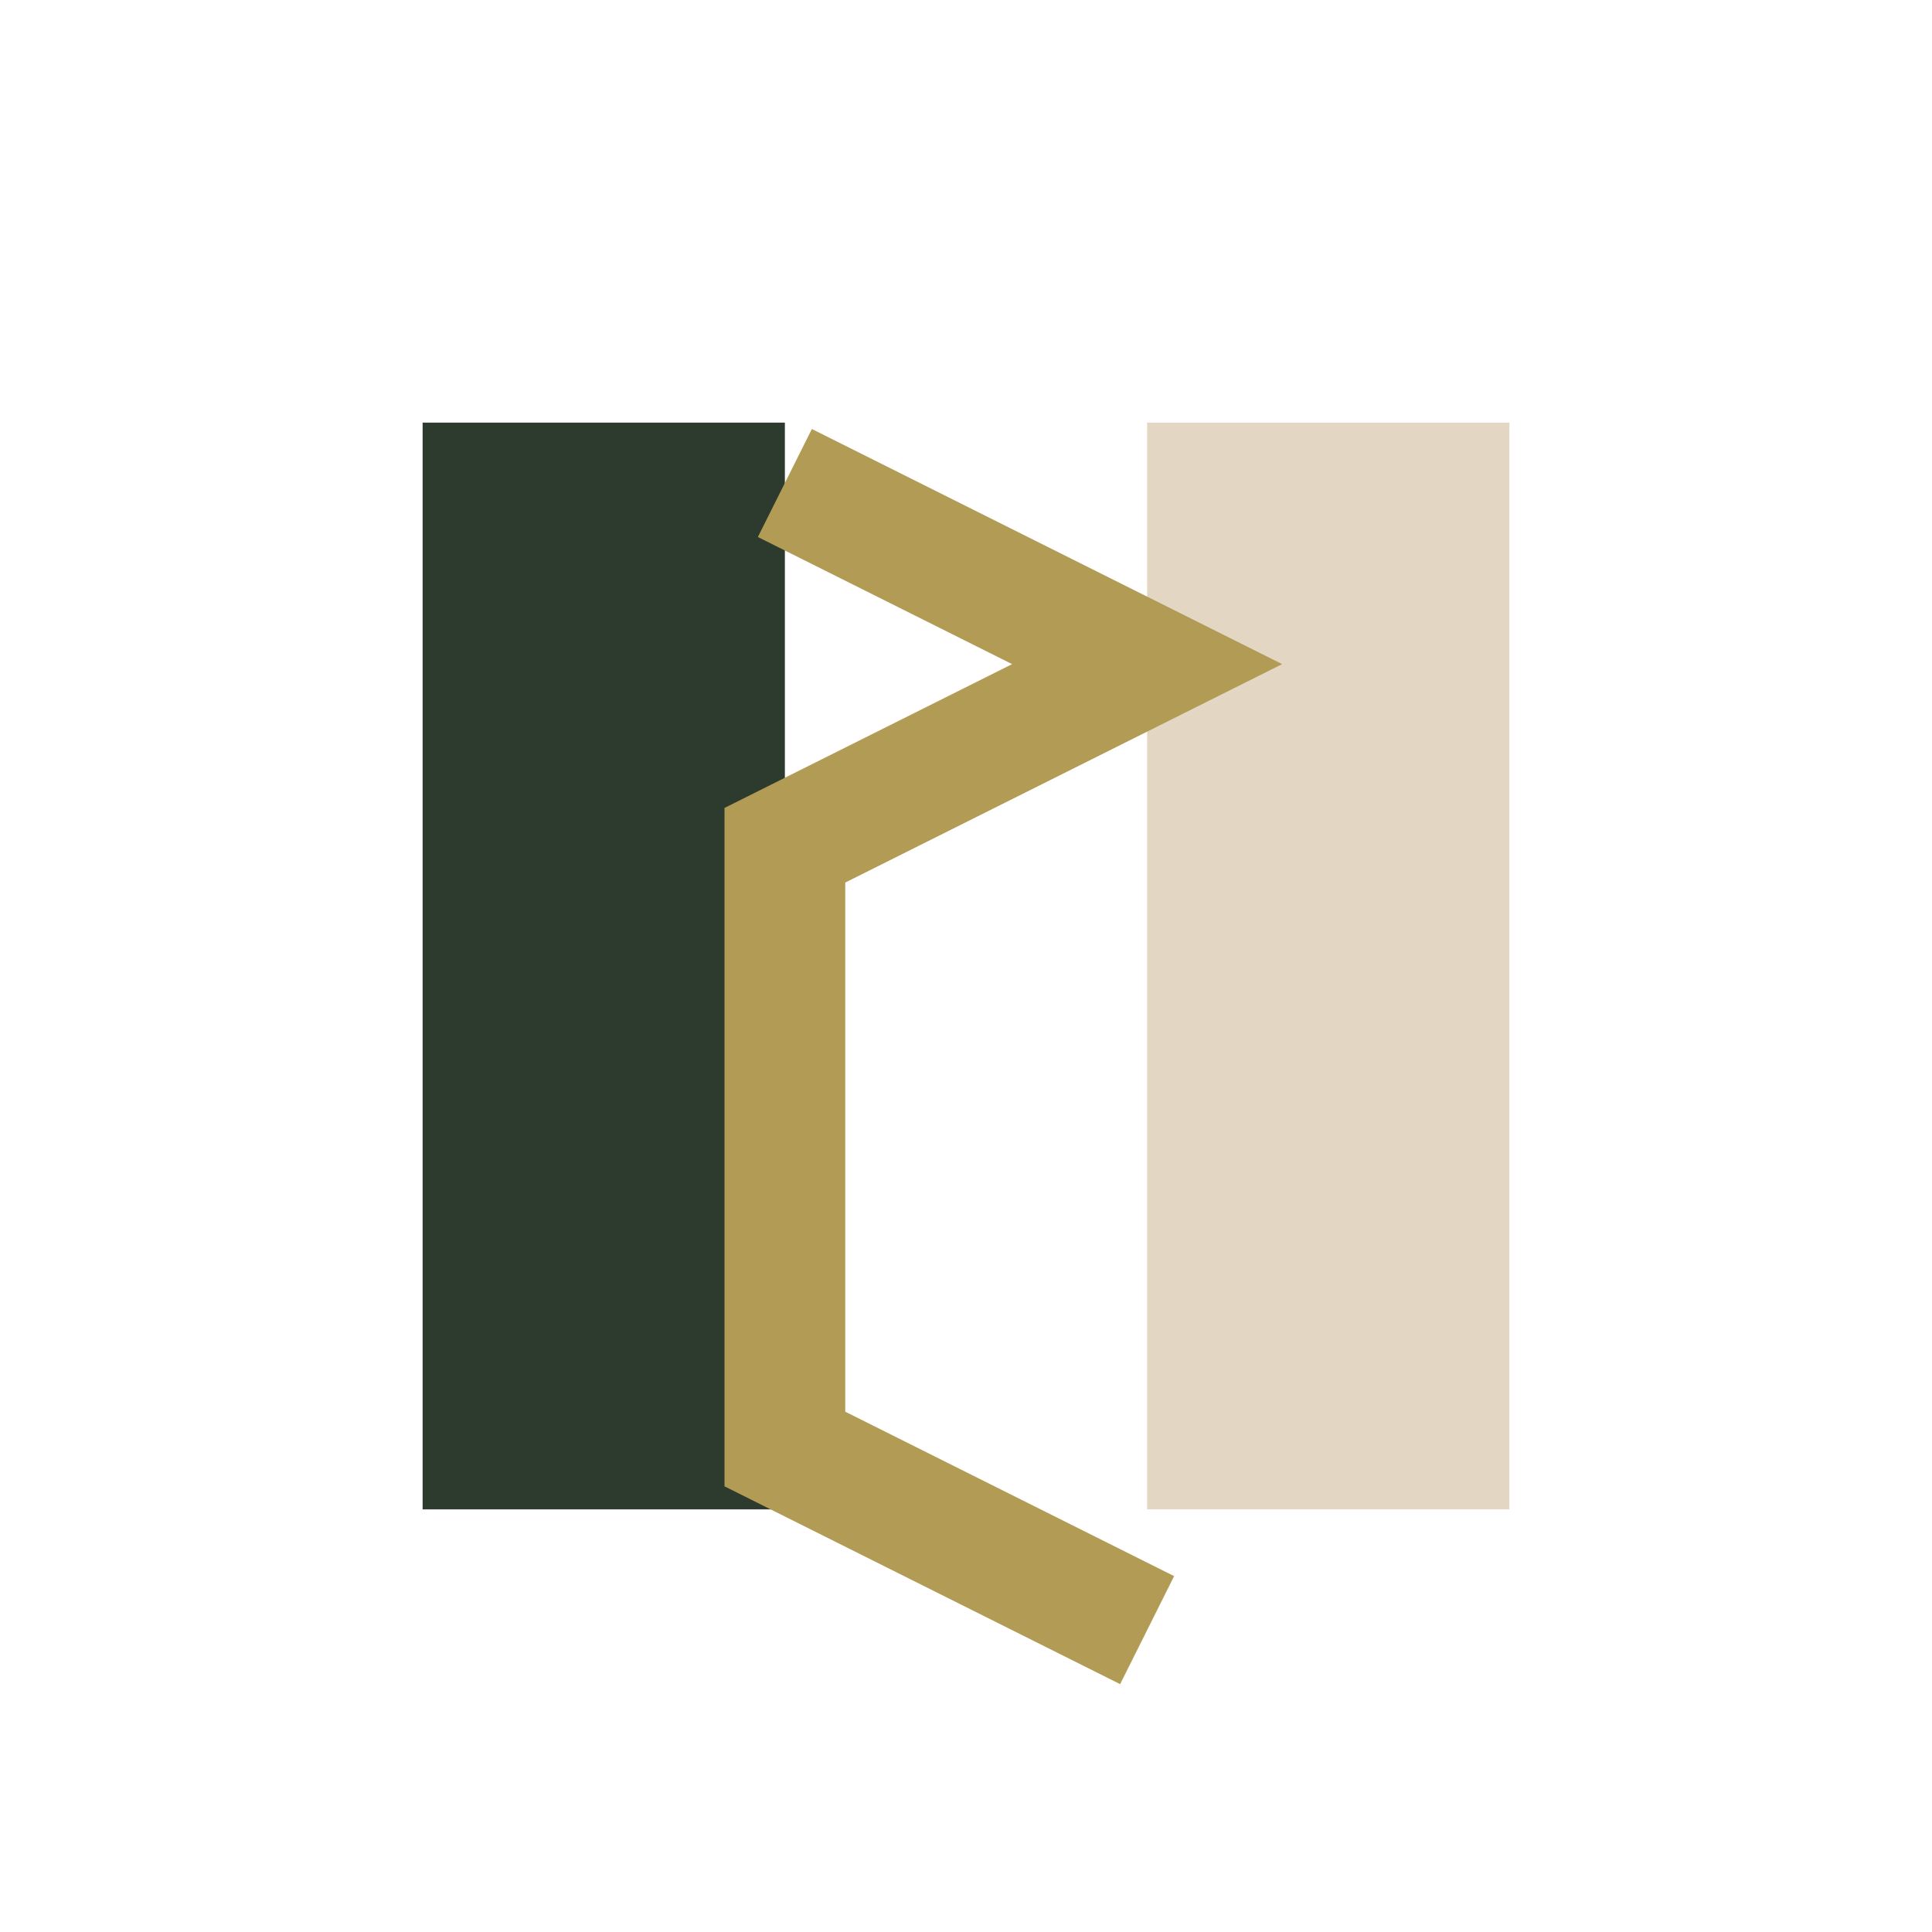
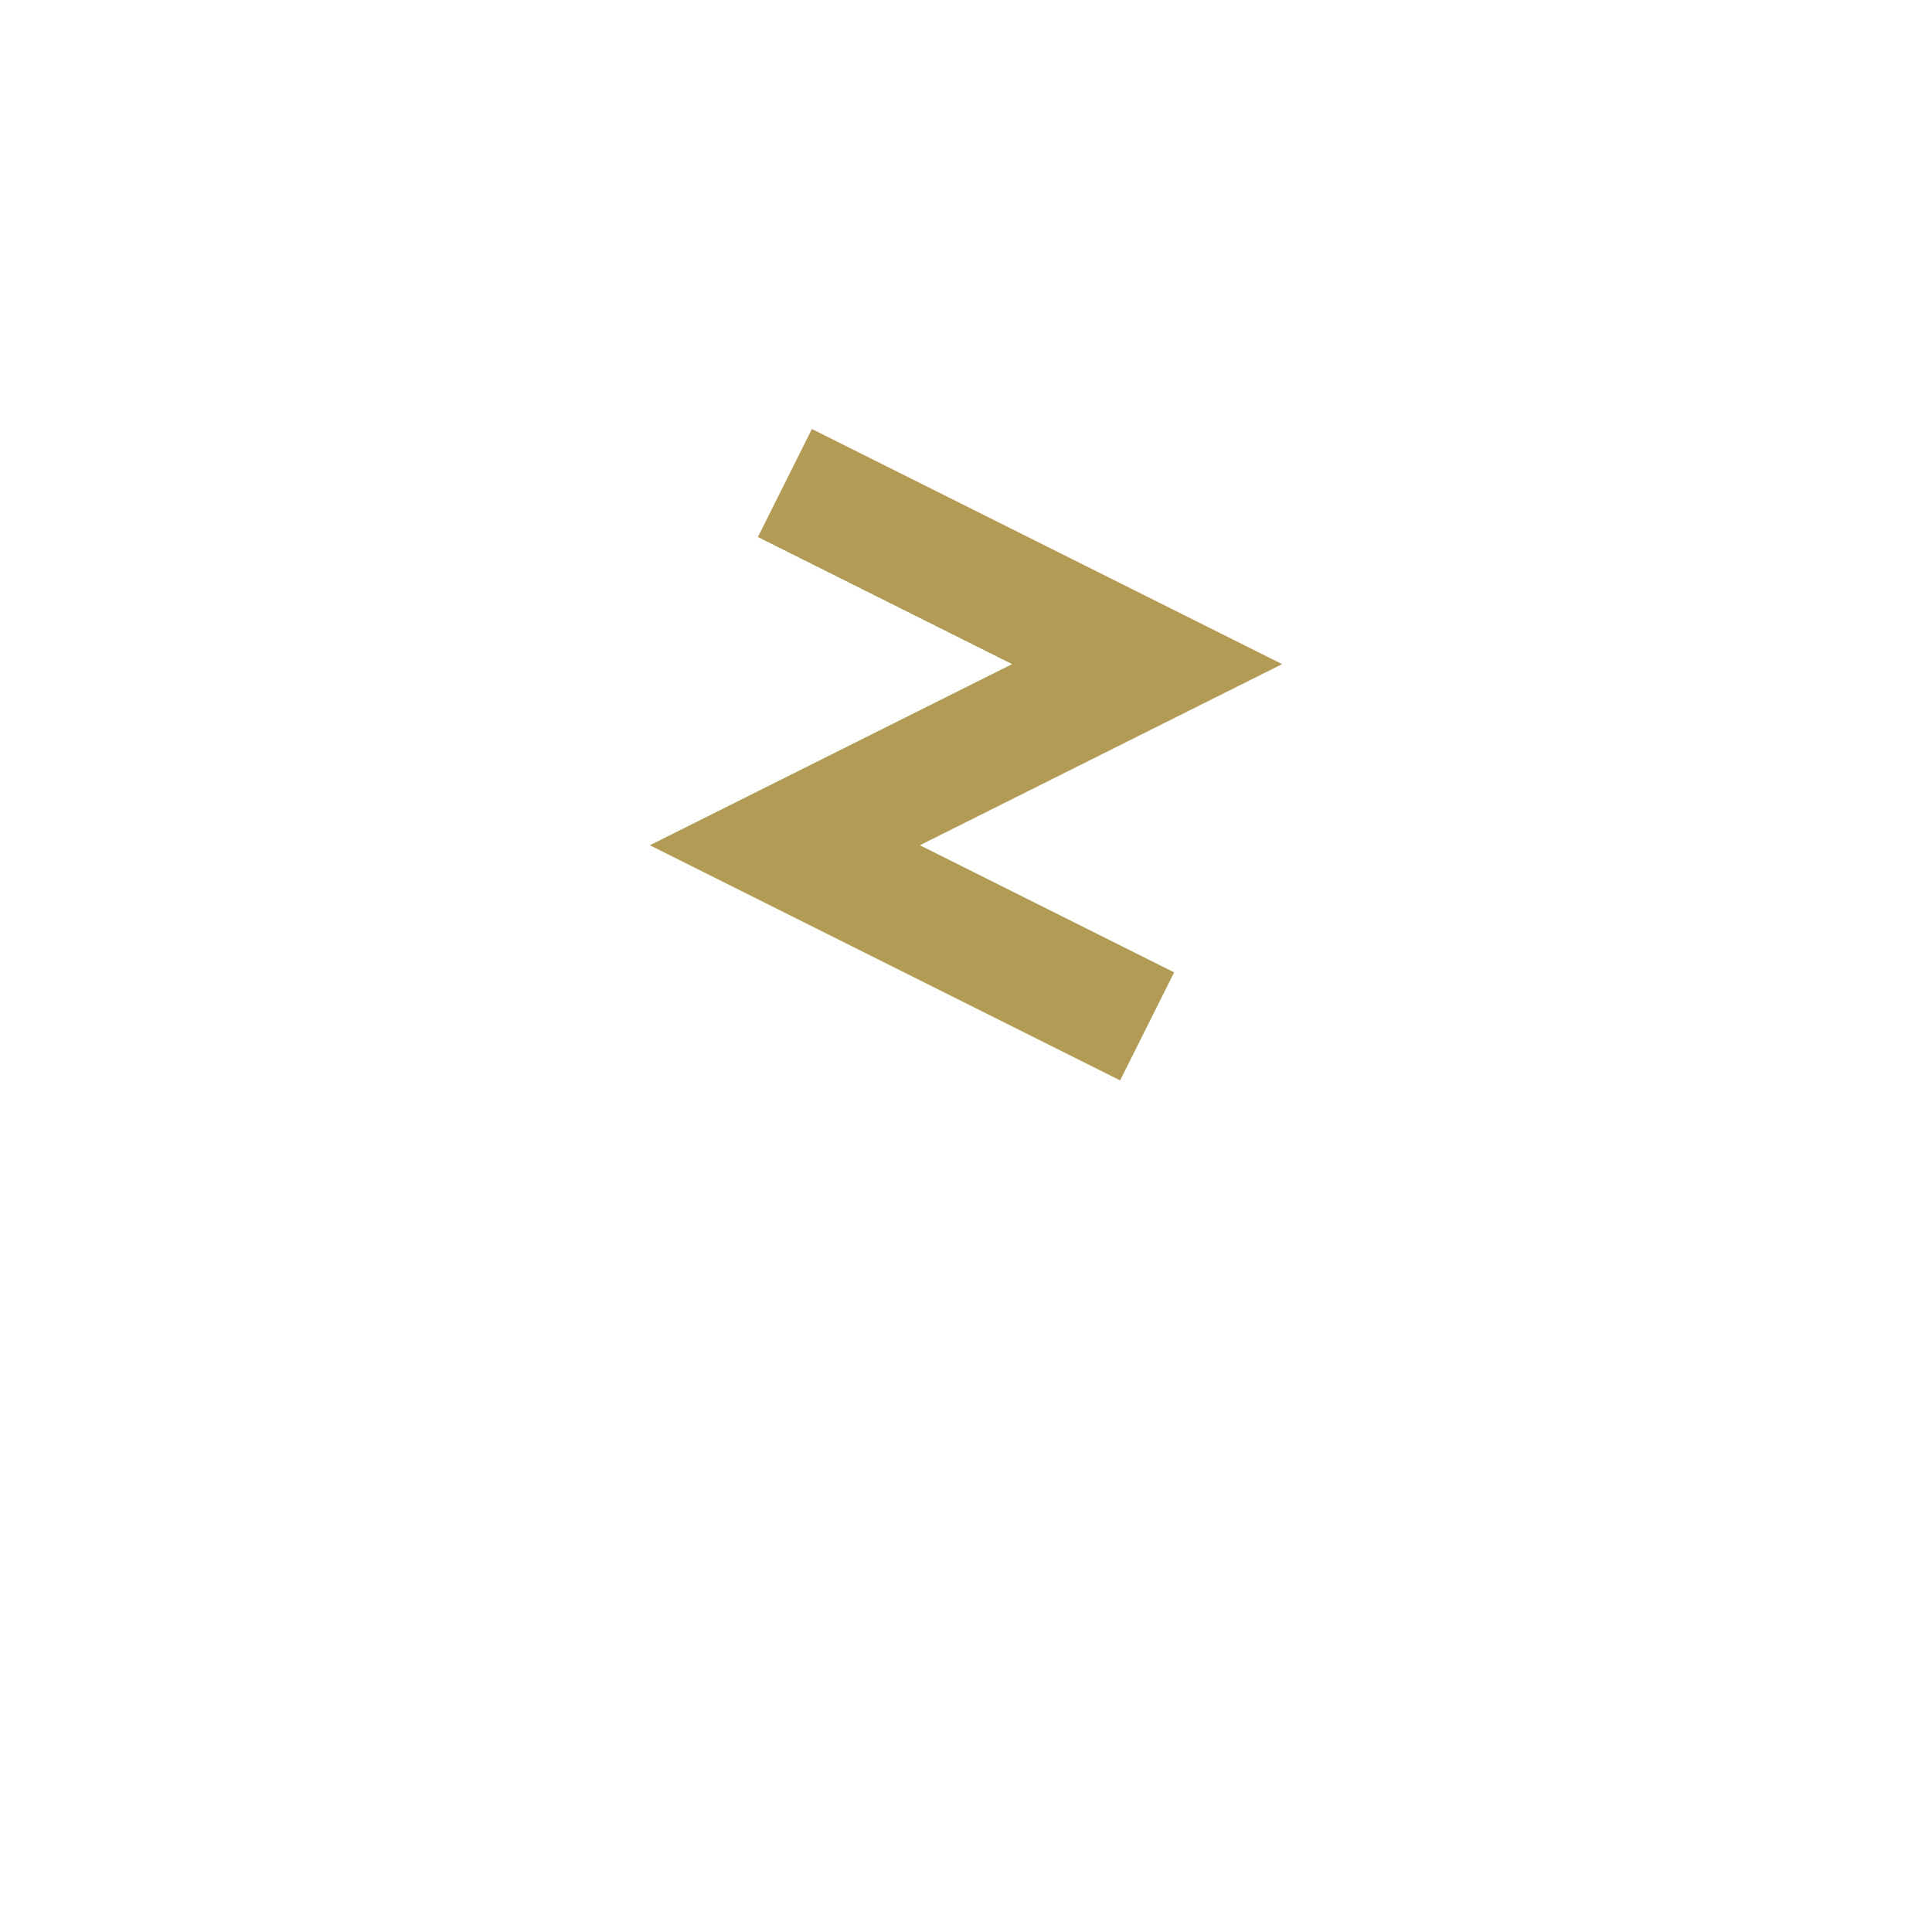
<svg xmlns="http://www.w3.org/2000/svg" width="32" height="32" viewBox="0 0 32 32">
-   <rect x="7" y="7" width="6" height="18" fill="#2D3A2E" />
-   <rect x="19" y="7" width="6" height="18" fill="#E3D7C3" />
-   <path d="M13 8l6 3-6 3v10l6 3" stroke="#B29B54" stroke-width="2" fill="none" />
+   <path d="M13 8l6 3-6 3l6 3" stroke="#B29B54" stroke-width="2" fill="none" />
</svg>